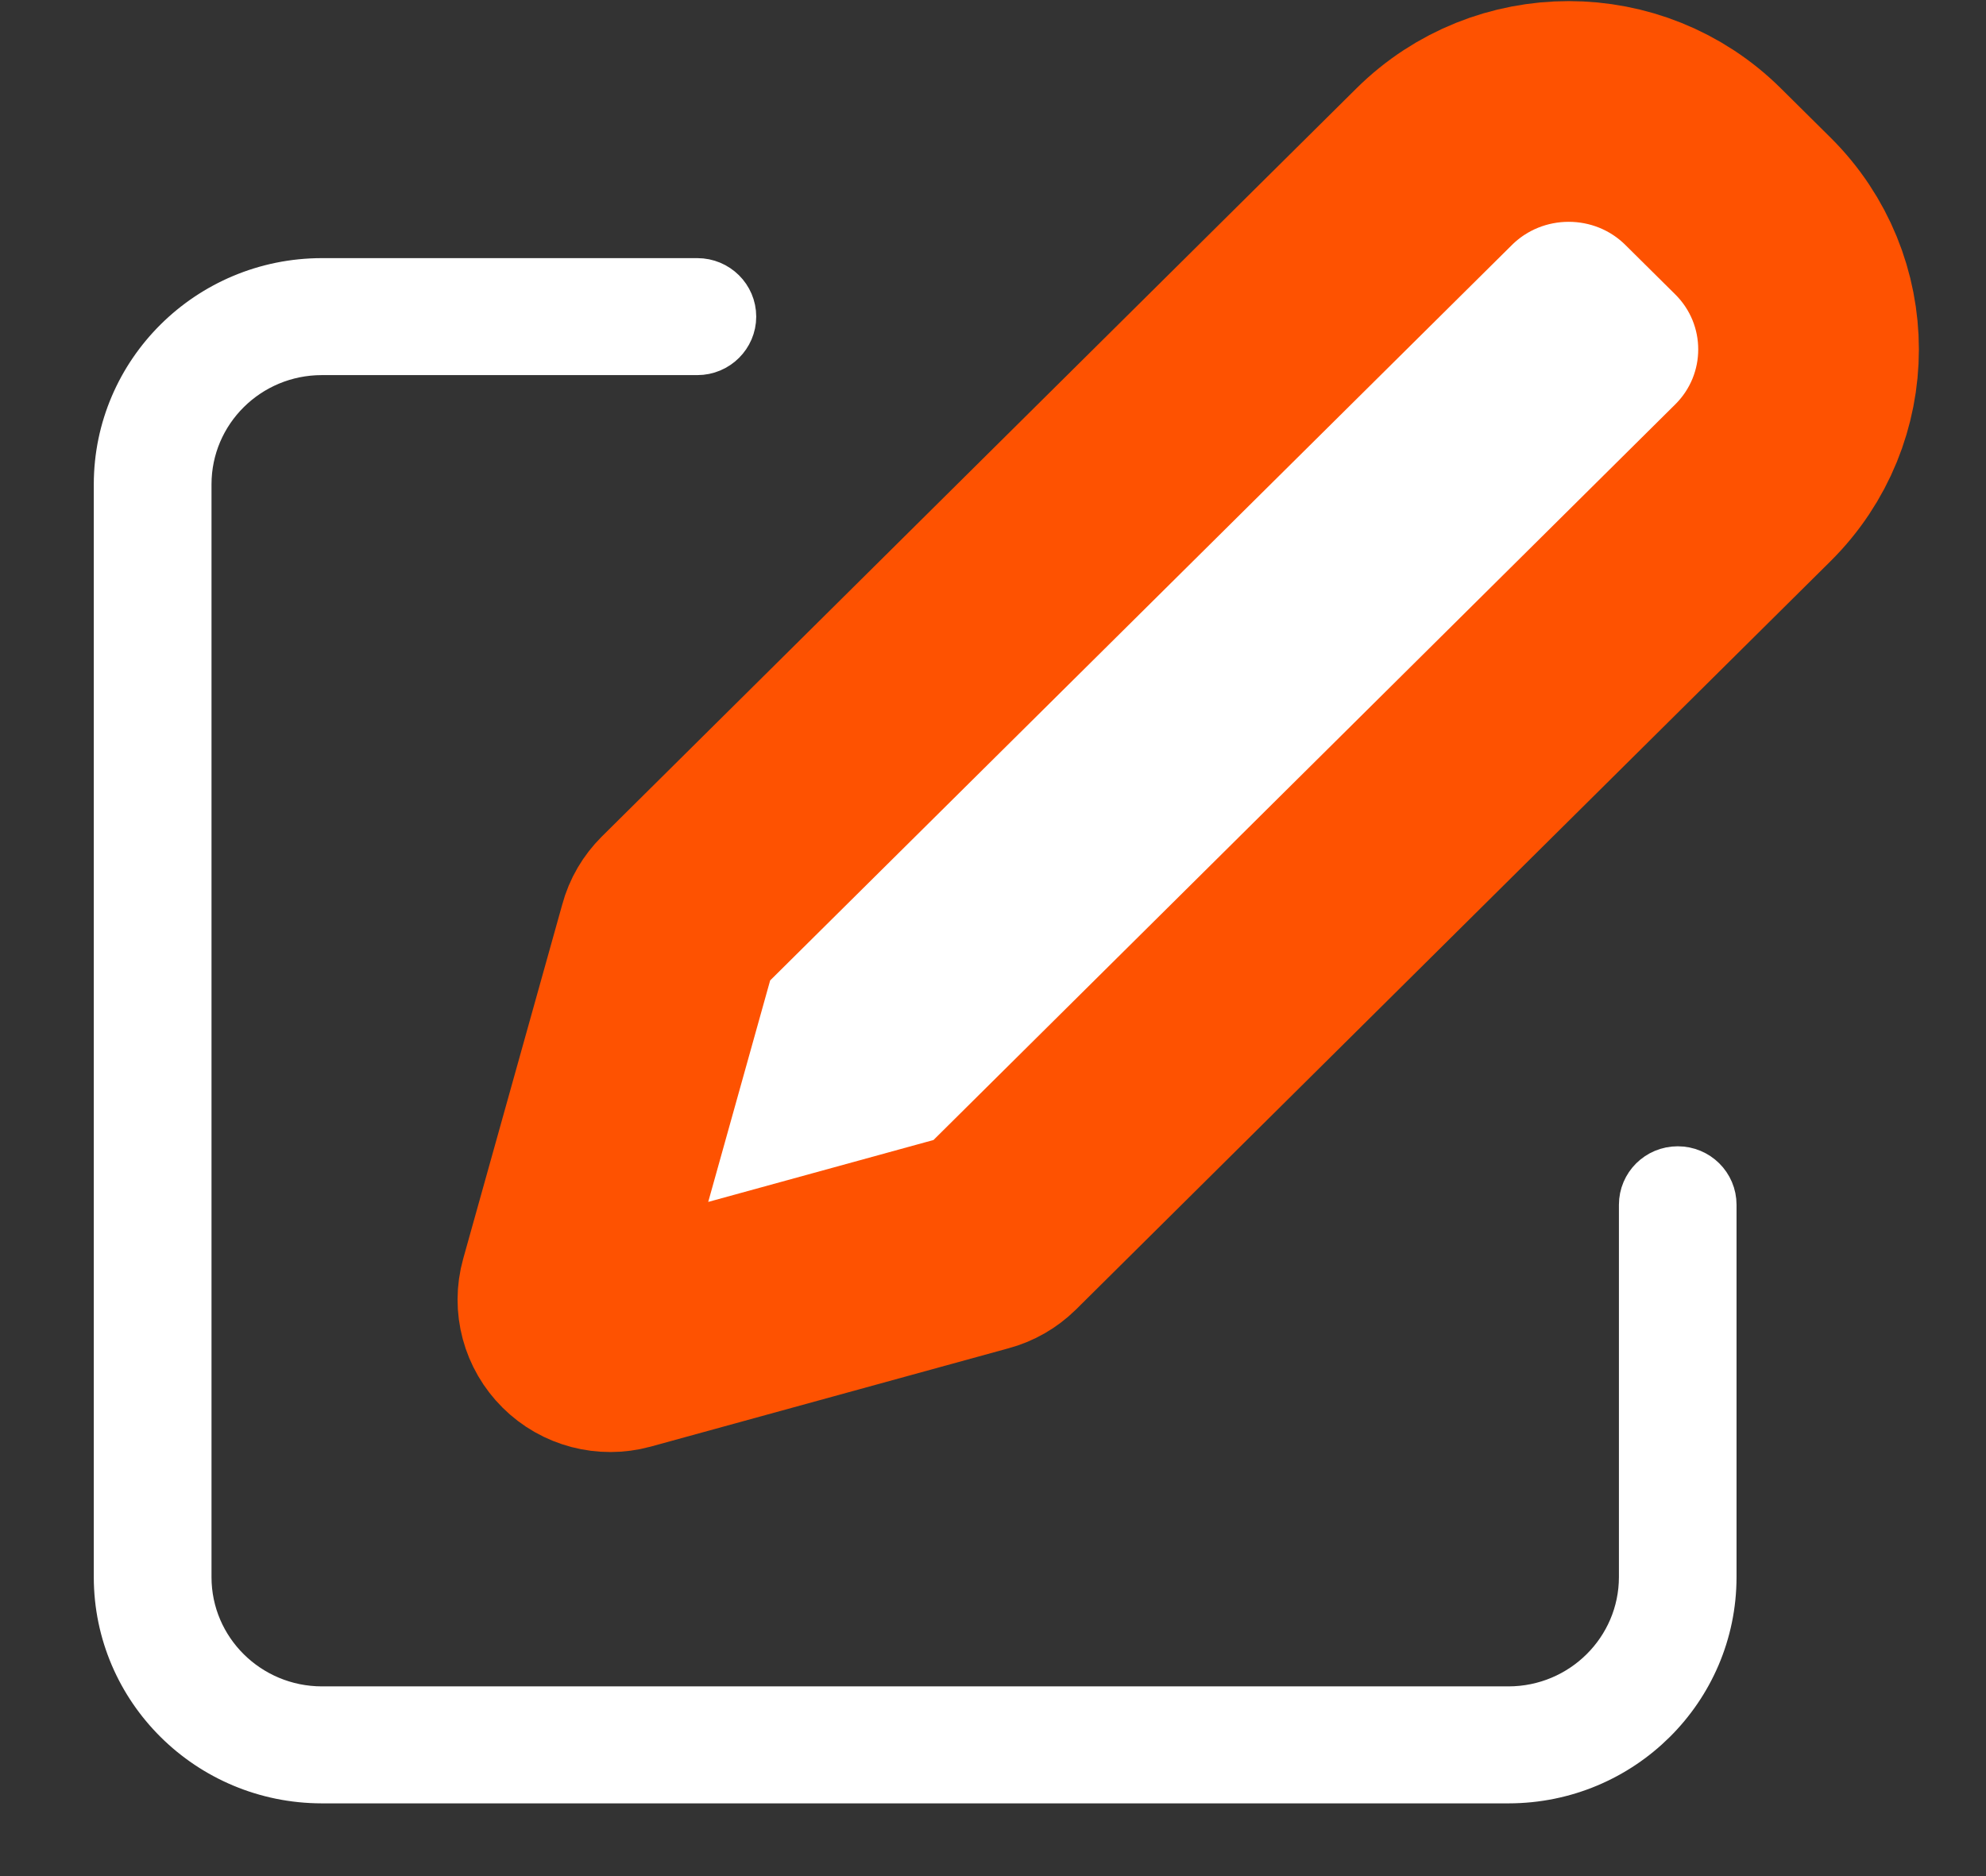
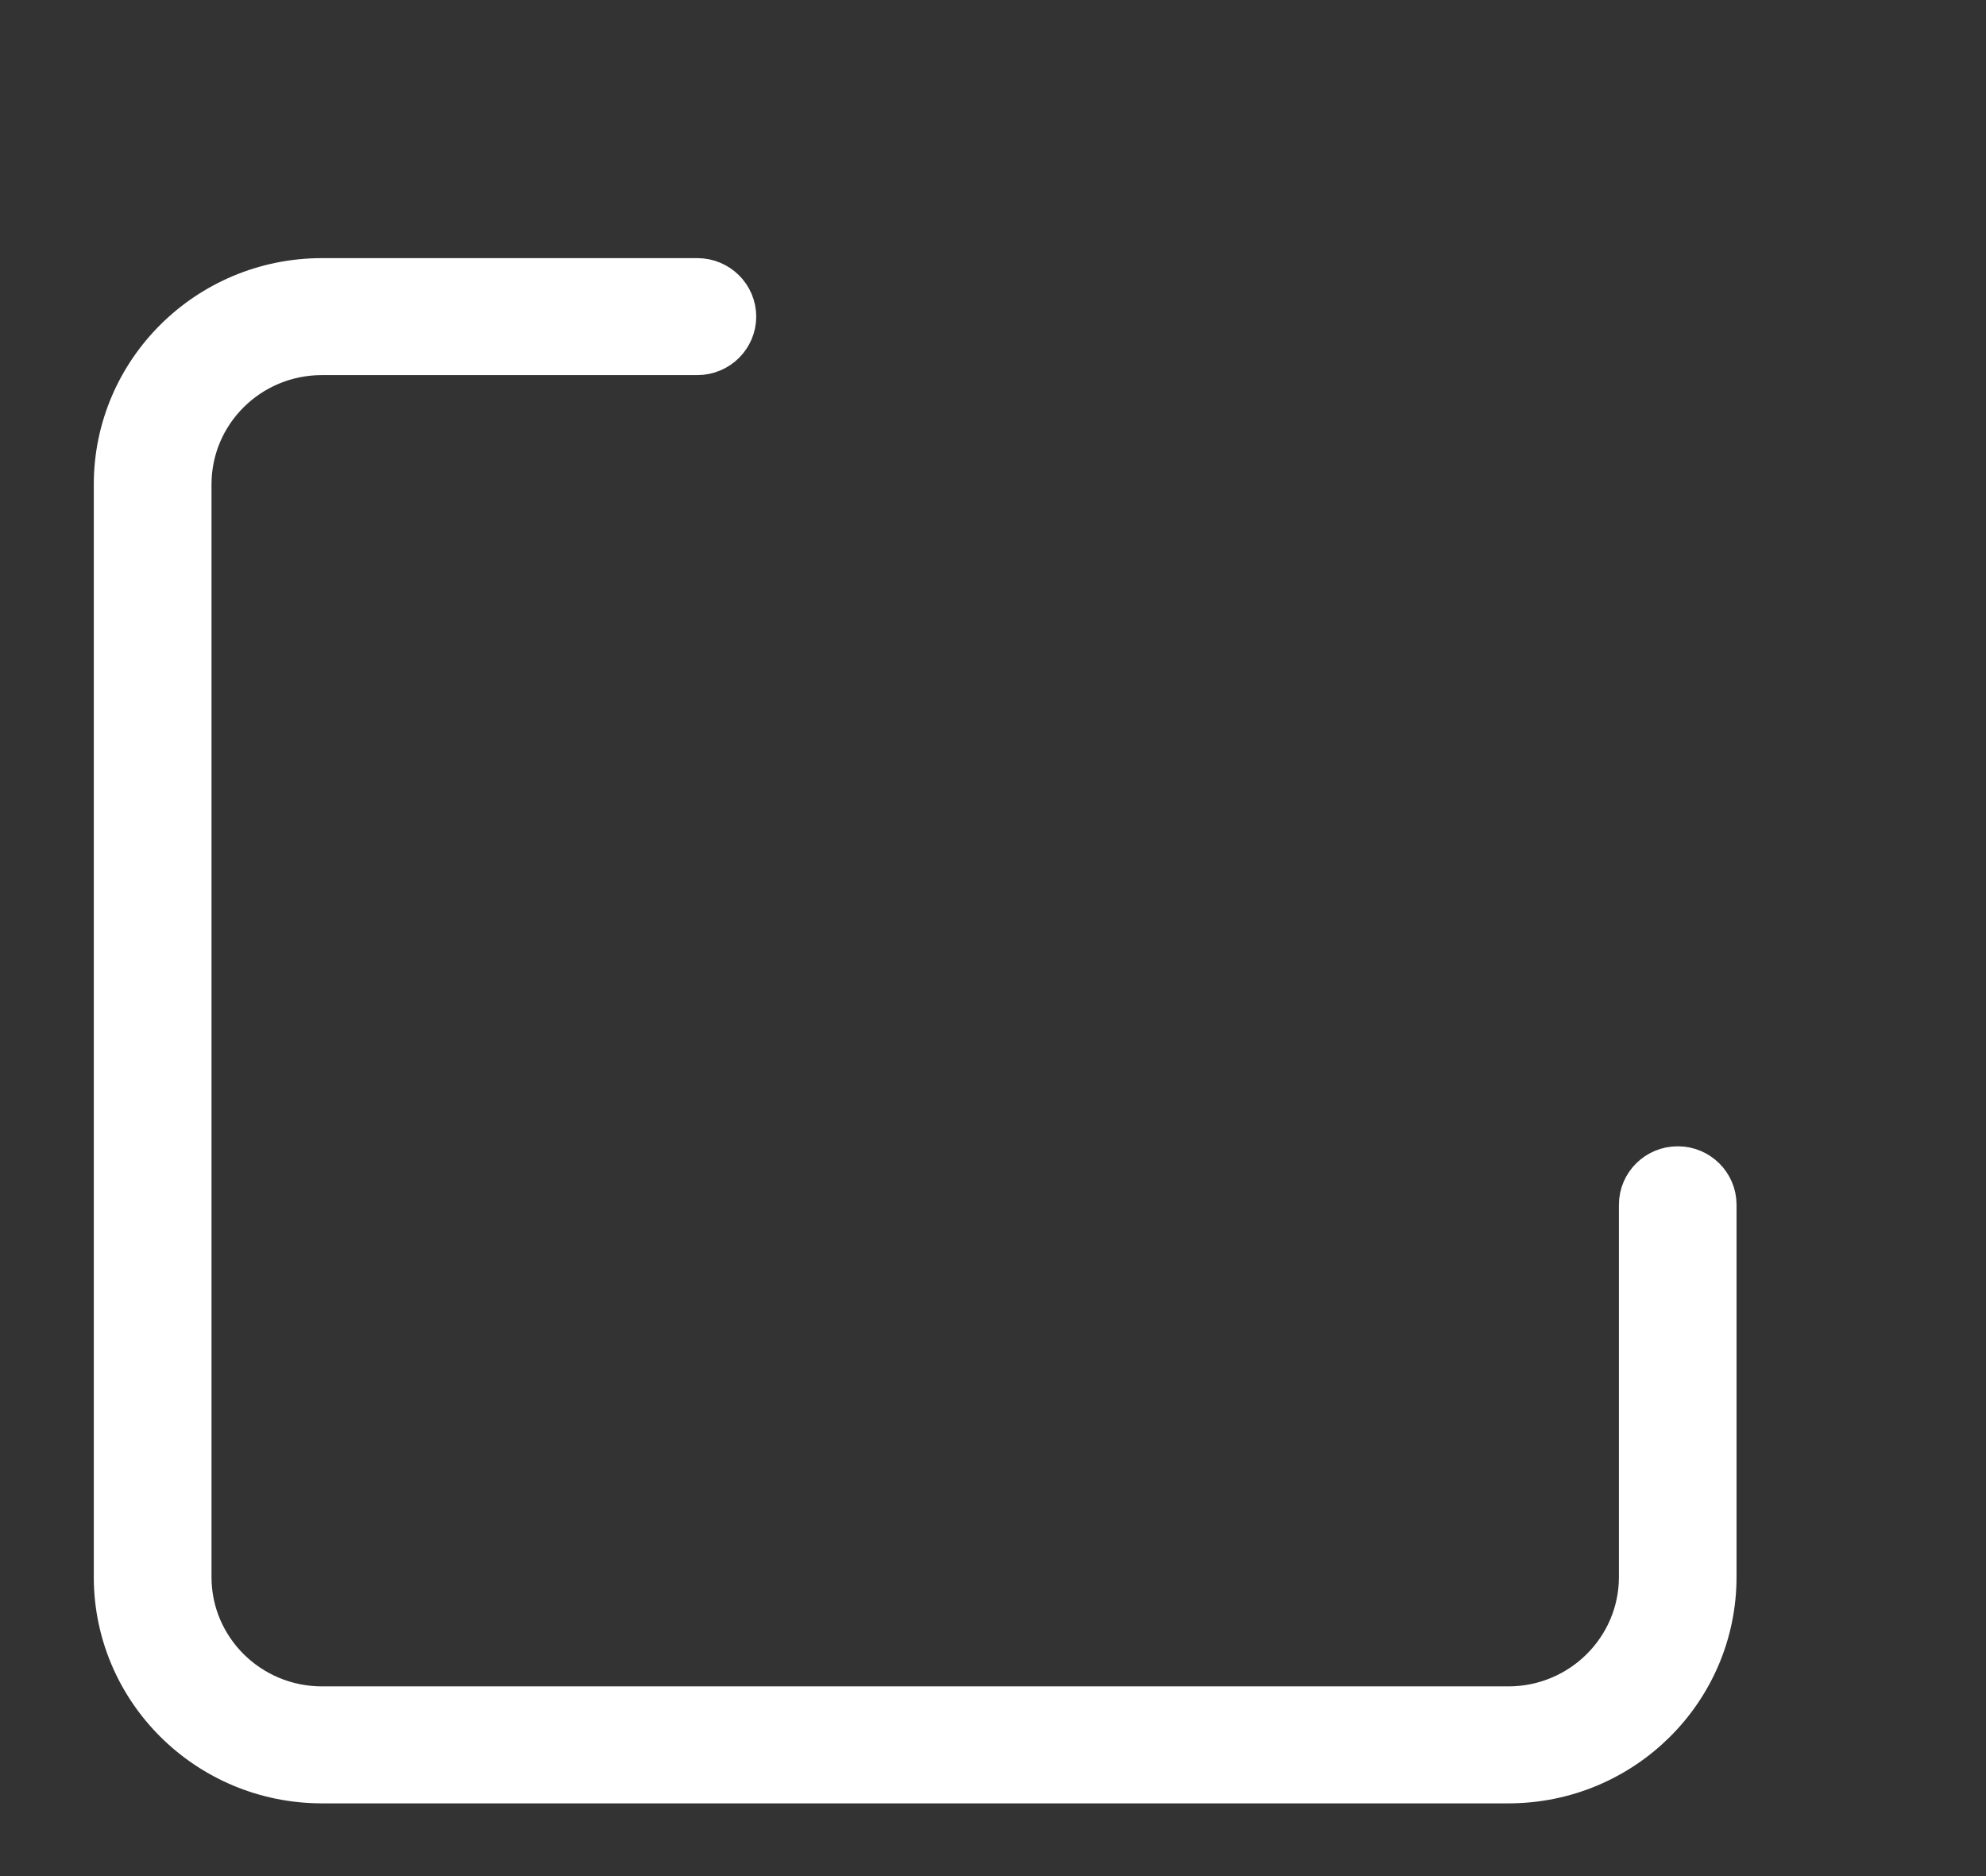
<svg xmlns="http://www.w3.org/2000/svg" width="18" height="17" viewBox="0 0 18 17" fill="none">
  <rect x="0" y="0" width="18" height="17" fill="#333333" stroke="none" />
  <path fill-rule="evenodd" clip-rule="evenodd" d="M15.206 10.537C14.994 10.537 14.823 10.707 14.823 10.917V14.291C14.822 14.92 14.307 15.43 13.673 15.431H2.917C2.282 15.43 1.767 14.92 1.767 14.291V4.389C1.767 3.759 2.282 3.249 2.917 3.249H6.32C6.532 3.249 6.704 3.078 6.704 2.869C6.704 2.659 6.532 2.489 6.32 2.489H2.917C1.859 2.49 1.001 3.34 1 4.389V14.291C1.001 15.34 1.859 16.19 2.917 16.191H13.673C14.731 16.19 15.588 15.34 15.589 14.291V10.917C15.589 10.707 15.418 10.537 15.206 10.537Z" fill="white" stroke="white" stroke-width="0.3" />
-   <path d="M15.437 1.511C14.764 0.843 13.672 0.843 12.998 1.511L6.159 8.29C6.112 8.337 6.078 8.394 6.061 8.458L5.161 11.676C5.124 11.808 5.162 11.949 5.26 12.046C5.357 12.143 5.5 12.18 5.633 12.144L8.88 11.252C8.944 11.235 9.002 11.201 9.049 11.155L15.887 4.375C16.56 3.707 16.56 2.625 15.887 1.957L15.437 1.511Z" fill="white" stroke="#FE5201" stroke-width="2" />
</svg>